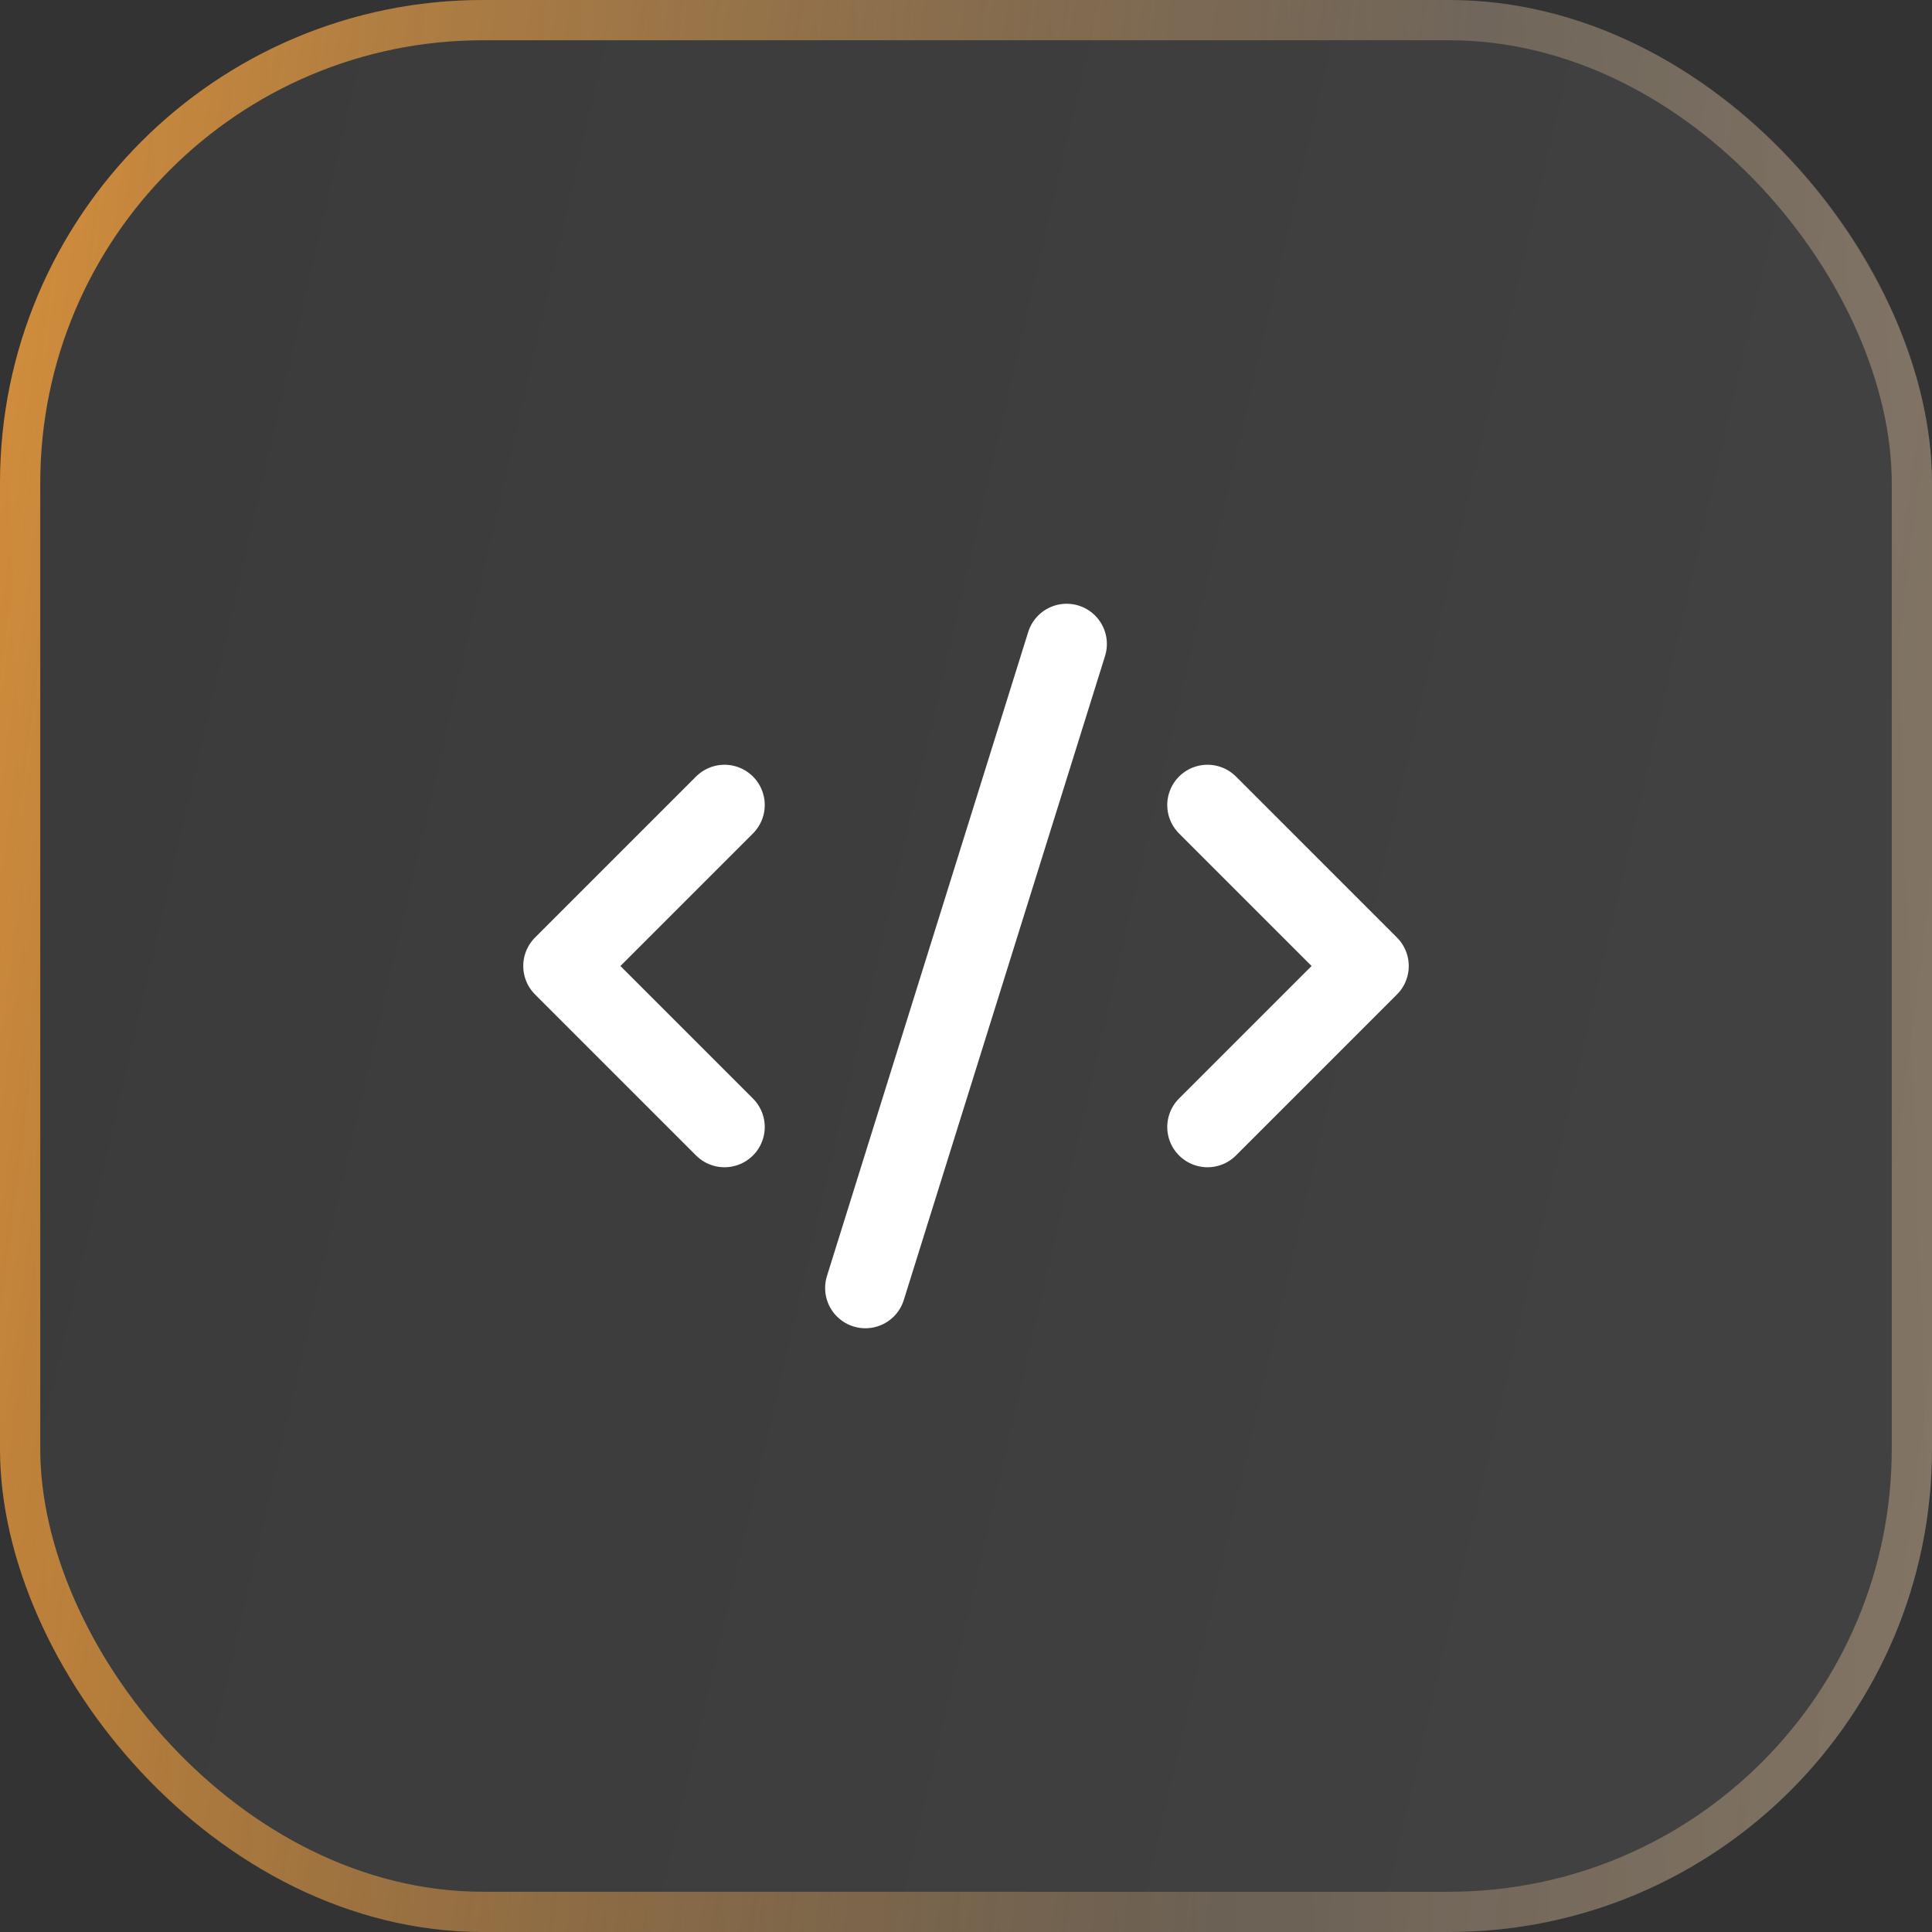
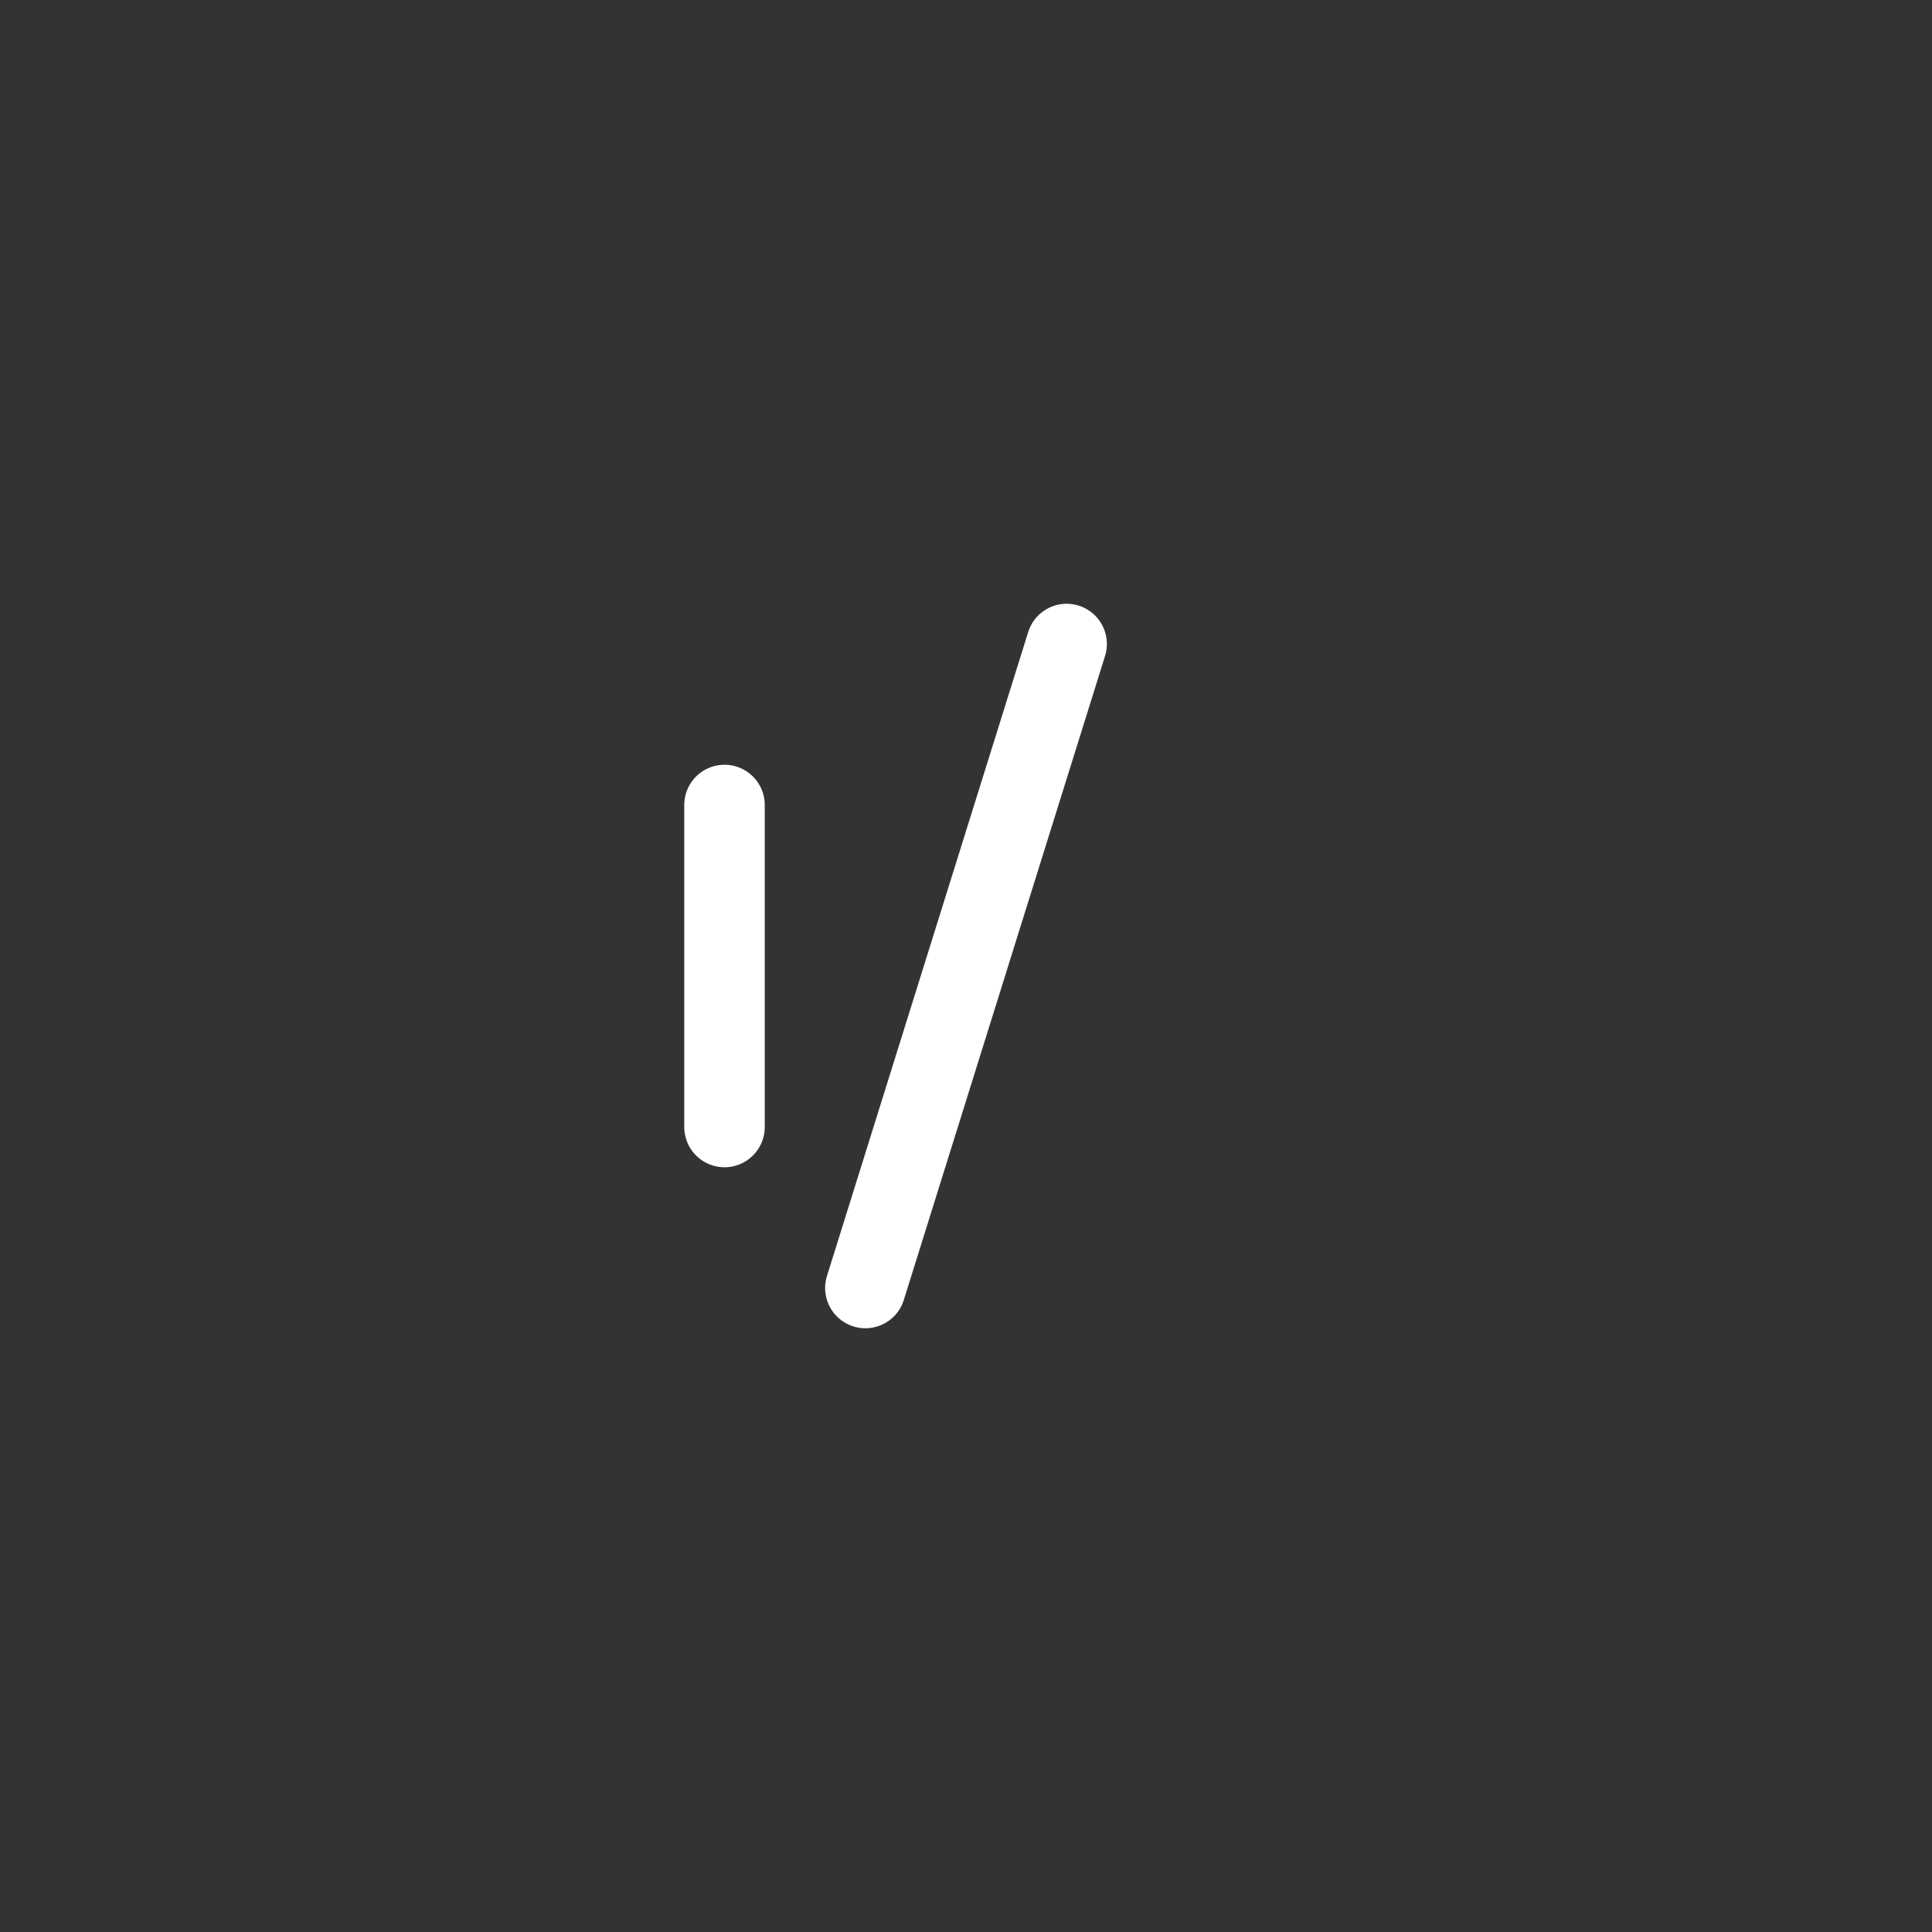
<svg xmlns="http://www.w3.org/2000/svg" width="48" height="48" viewBox="0 0 48 48" fill="none">
  <rect x="0" y="0" width="48" height="48" fill="#333333" stroke="none" />
-   <rect width="48" height="48" rx="12" fill="url(#paint0_linear_316_3755)" fill-opacity="0.1" />
-   <rect x="0.5" y="0.5" width="47" height="47" rx="11.5" stroke="url(#paint1_linear_316_3755)" stroke-opacity="0.8" />
-   <rect x="0.5" y="0.5" width="47" height="47" rx="11.5" stroke="url(#paint2_linear_316_3755)" stroke-opacity="0.2" />
-   <path d="M30 28L34 24L30 20" stroke="white" stroke-width="2" stroke-linecap="round" stroke-linejoin="round" />
-   <path d="M18 20L14 24L18 28" stroke="white" stroke-width="2" stroke-linecap="round" stroke-linejoin="round" />
+   <path d="M18 20L18 28" stroke="white" stroke-width="2" stroke-linecap="round" stroke-linejoin="round" />
  <path d="M26.5 16L21.5 32" stroke="white" stroke-width="2" stroke-linecap="round" stroke-linejoin="round" />
  <defs>
    <linearGradient id="paint0_linear_316_3755" x1="1.93" y1="24" x2="60.132" y2="37.46" gradientUnits="userSpaceOnUse">
      <stop stop-color="white" stop-opacity="0.4" />
      <stop offset="1" stop-color="white" stop-opacity="0.8" />
    </linearGradient>
    <linearGradient id="paint1_linear_316_3755" x1="-0.768" y1="-34.286" x2="68.811" y2="-25.247" gradientUnits="userSpaceOnUse">
      <stop offset="0.068" stop-color="#FFA53A" />
      <stop offset="0.593" stop-color="#CC842F" stop-opacity="0.2" />
      <stop offset="1" stop-color="#FFA53A" stop-opacity="0.3" />
    </linearGradient>
    <linearGradient id="paint2_linear_316_3755" x1="0" y1="48" x2="49.656" y2="46.294" gradientUnits="userSpaceOnUse">
      <stop stop-color="white" stop-opacity="0" />
      <stop offset="1" stop-color="white" />
    </linearGradient>
  </defs>
</svg>